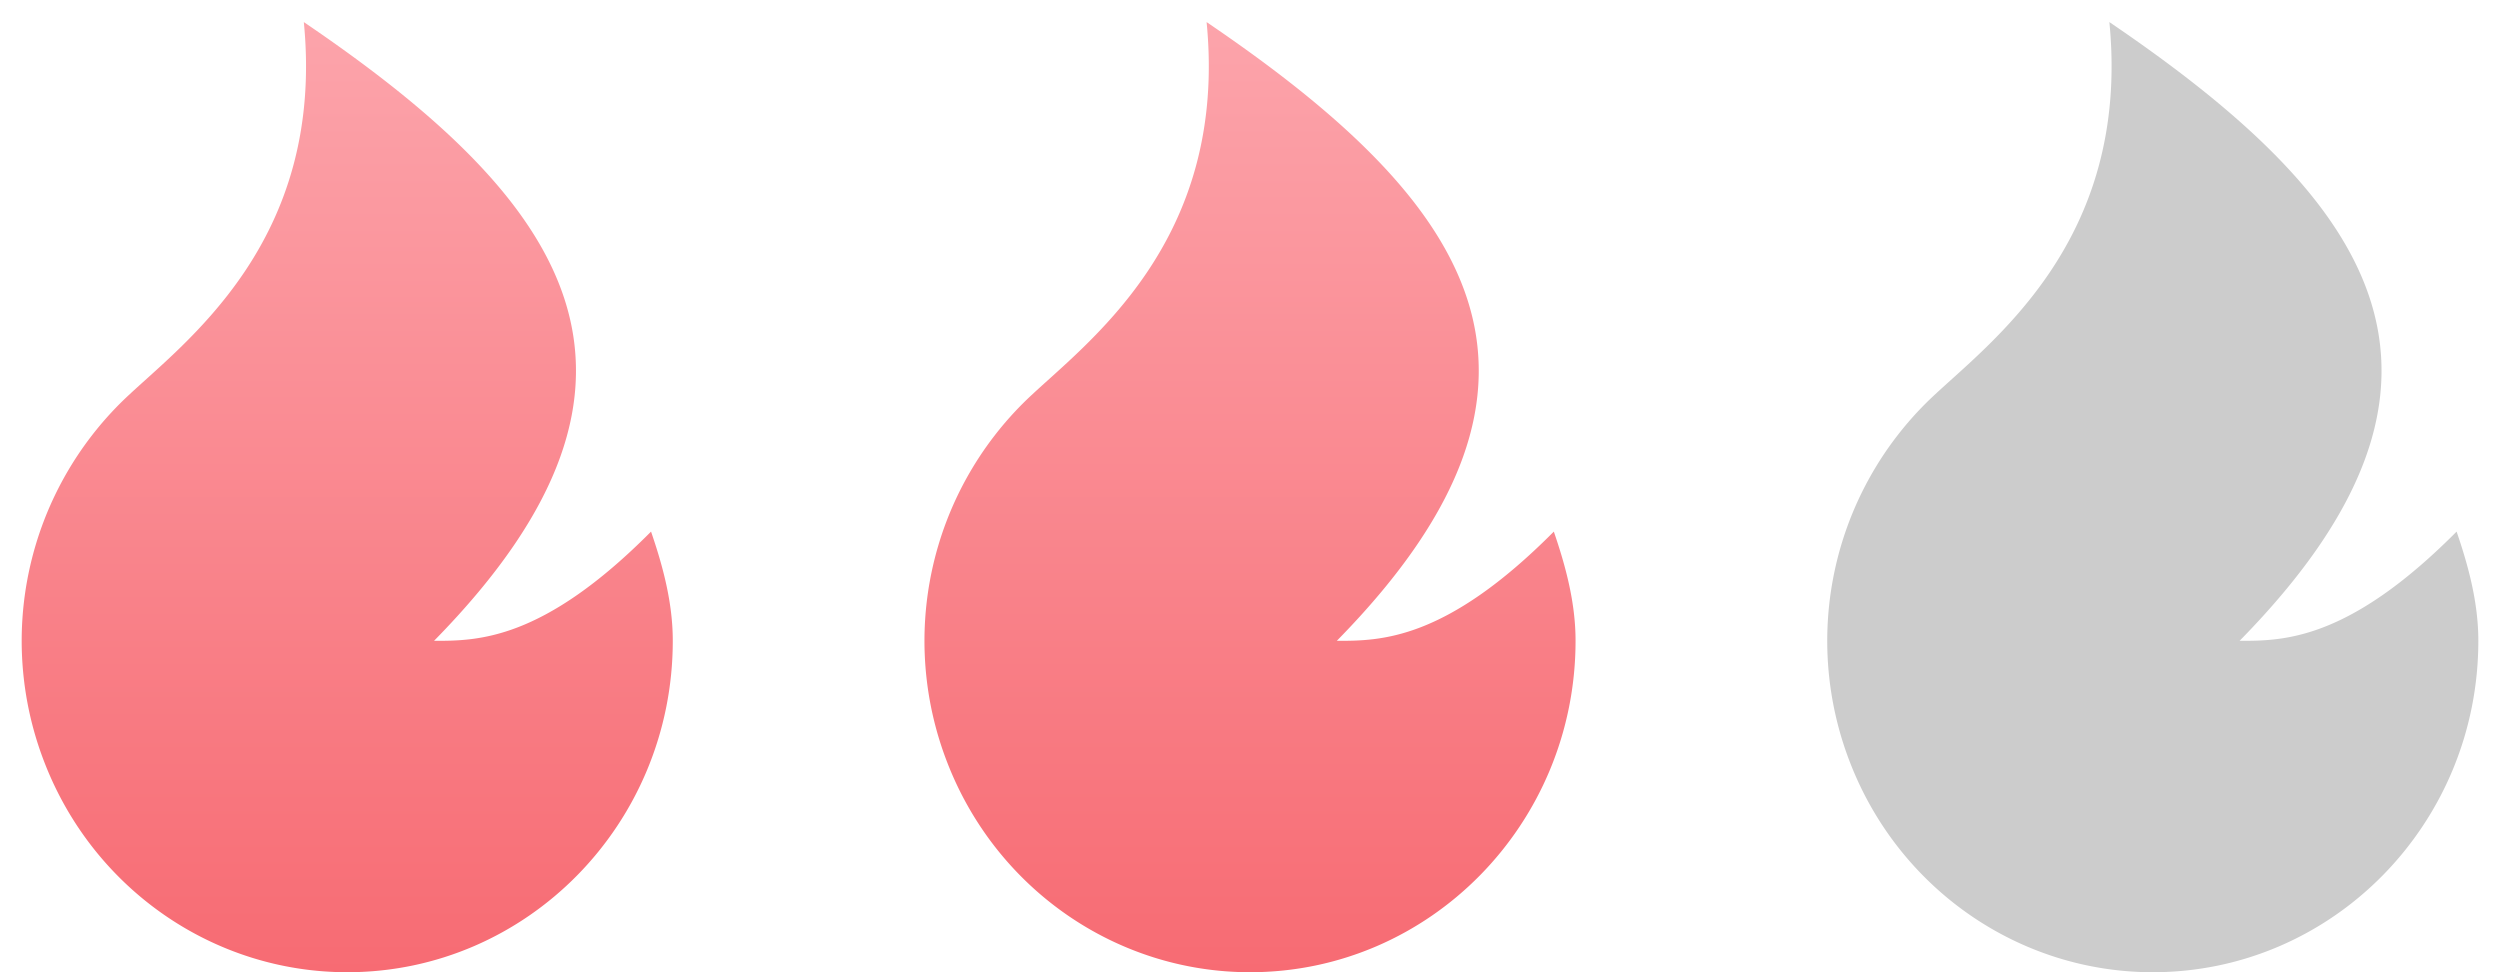
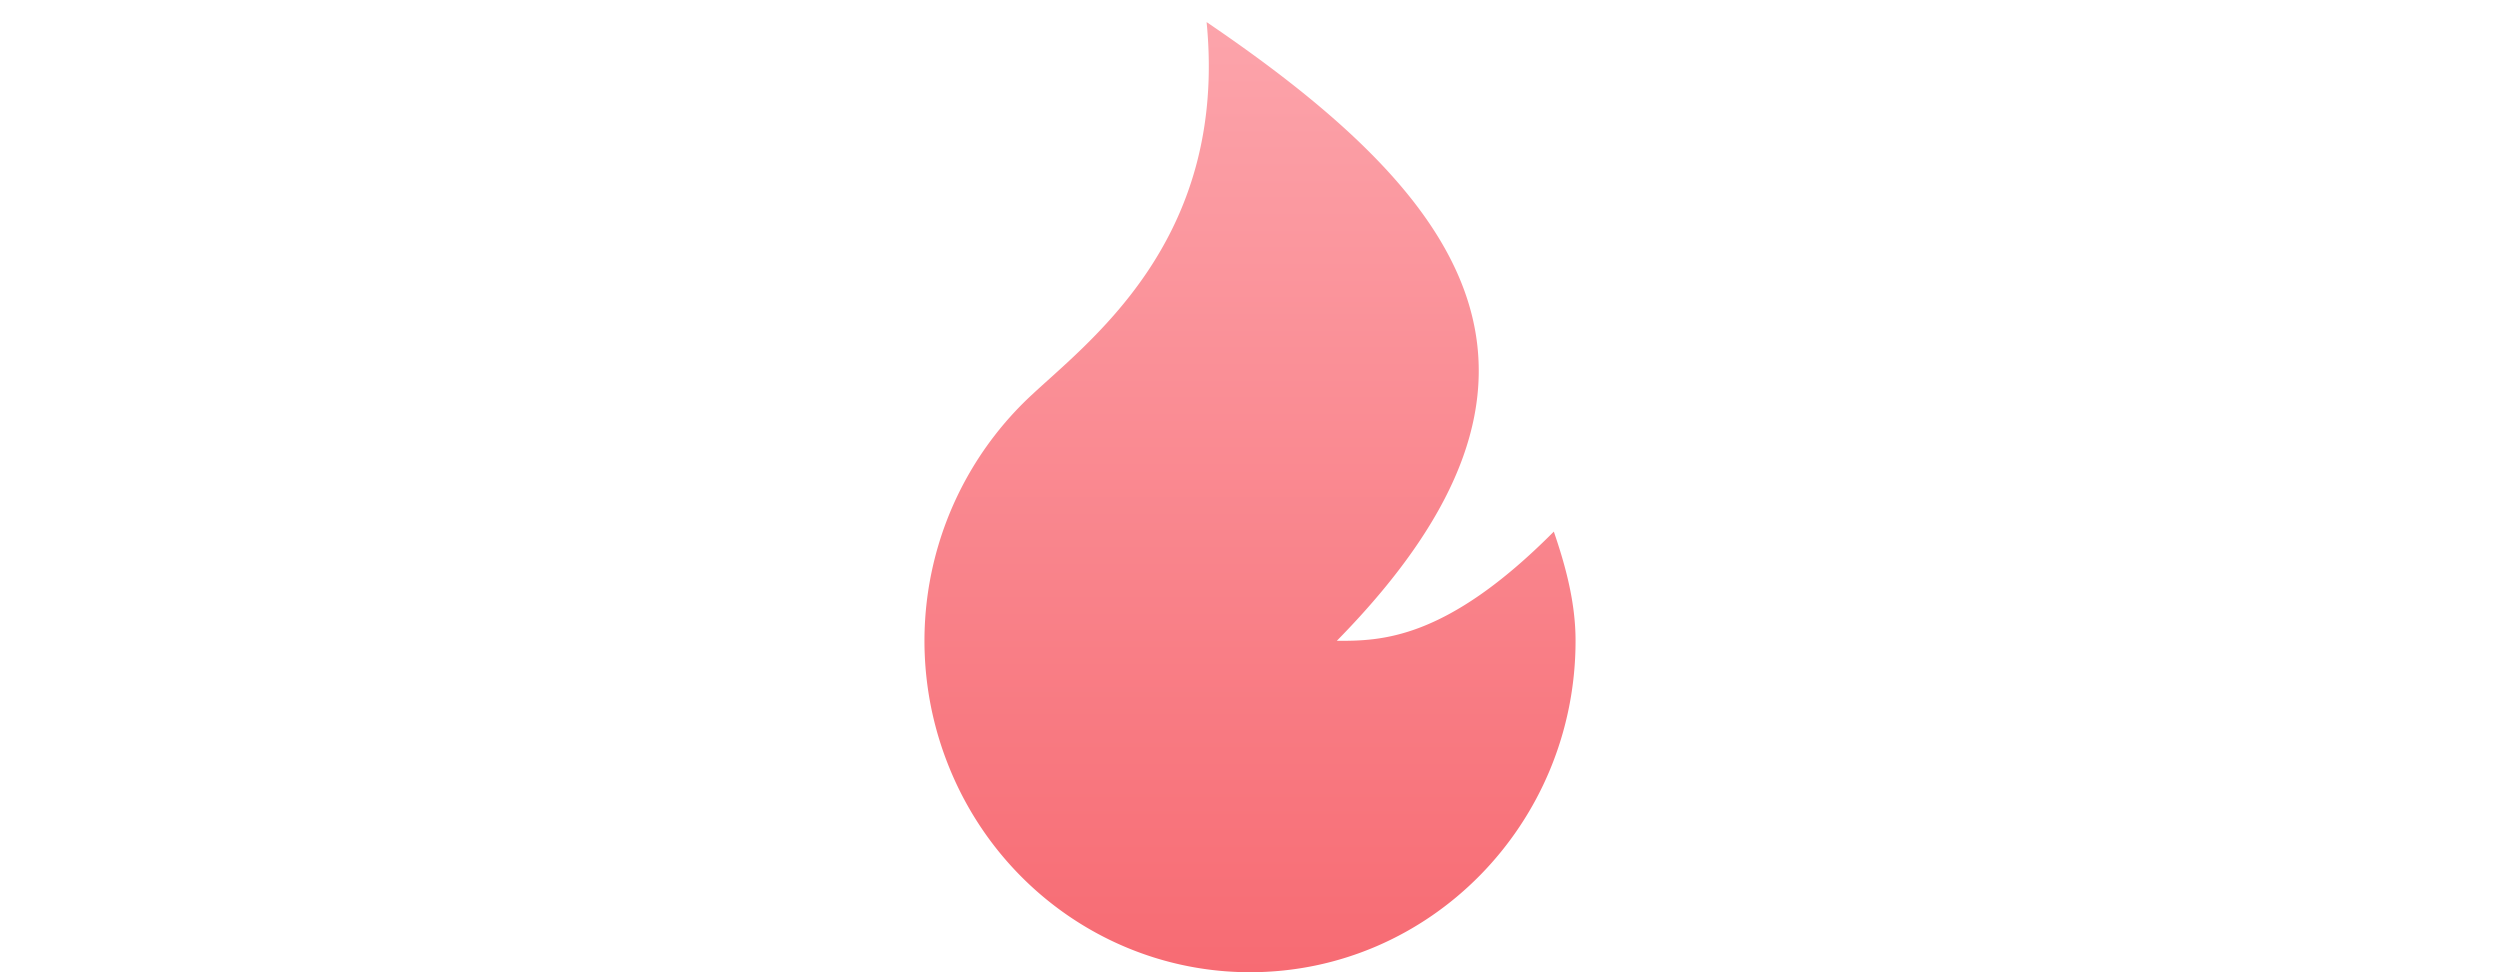
<svg xmlns="http://www.w3.org/2000/svg" width="36" height="14">
  <defs>
    <linearGradient id="a" x1="50%" x2="50%" y1="0%" y2="100%">
      <stop offset="0%" stop-color="#FCA4AB" />
      <stop offset="100%" stop-color="#F76B73" />
    </linearGradient>
  </defs>
  <g fill-rule="nonzero" fill="none">
-     <path d="M5 14c-1.922 0-3.65-1.195-4.357-3.014a4.834 4.834 0 0 1 1.146-5.235C2.628 4.947 4.687 3.5 4.375.318 8.125 2.864 10 5.41 6.25 9.228c.625 0 1.563 0 3.125-1.573.169.492.313 1.021.313 1.572C9.688 11.863 7.588 14 5 14z" fill="url(#a)" />
    <path d="M5 14c-1.922 0-3.65-1.195-4.357-3.014a4.834 4.834 0 0 1 1.146-5.235C2.628 4.947 4.687 3.5 4.375.318 8.125 2.864 10 5.41 6.25 9.228c.625 0 1.563 0 3.125-1.573.169.492.313 1.021.313 1.572C9.688 11.863 7.588 14 5 14z" fill="url(#a)" transform="translate(13)" />
-     <path d="M31 14c-1.922 0-3.65-1.195-4.357-3.014a4.834 4.834 0 0 1 1.146-5.235c.839-.804 2.898-2.251 2.586-5.433C34.125 2.864 36 5.41 32.25 9.228c.625 0 1.563 0 3.125-1.573.169.492.313 1.021.313 1.572 0 2.636-2.1 4.773-4.688 4.773z" fill="#CCC" />
  </g>
</svg>